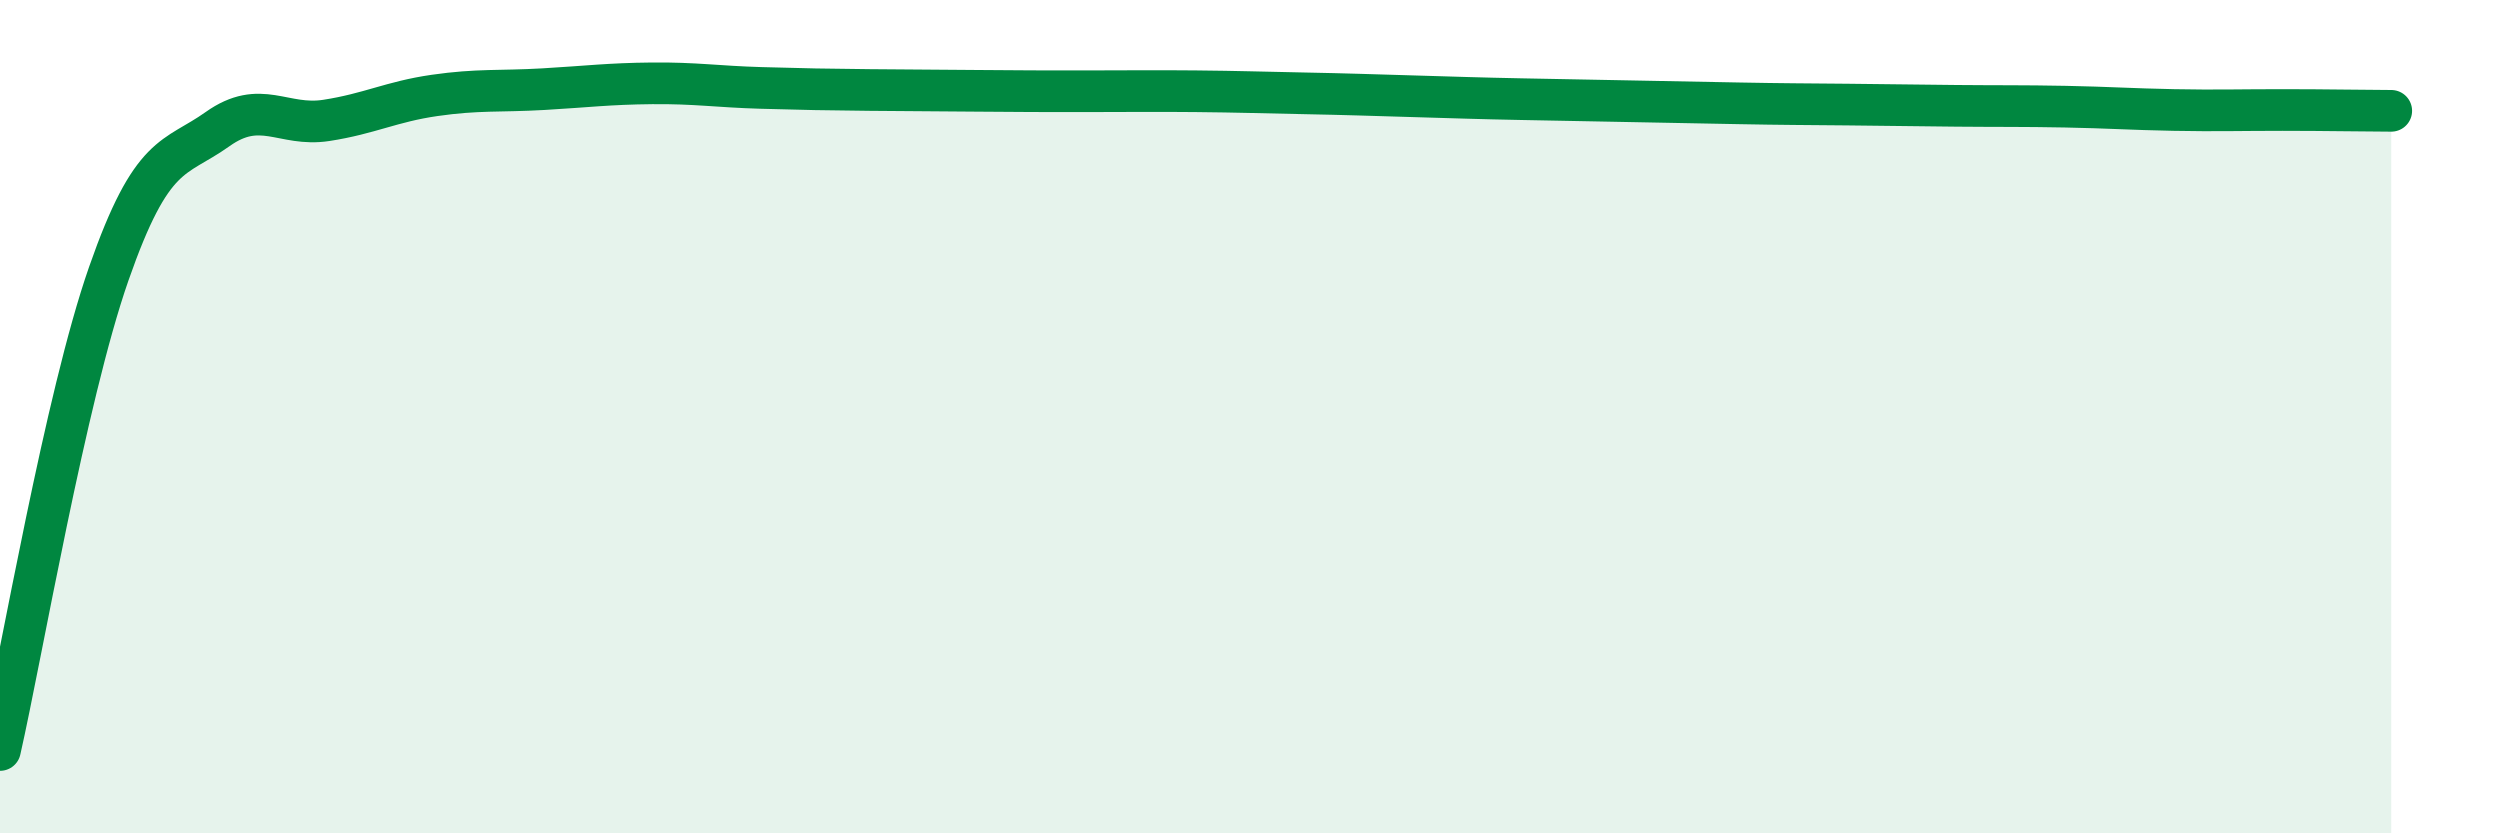
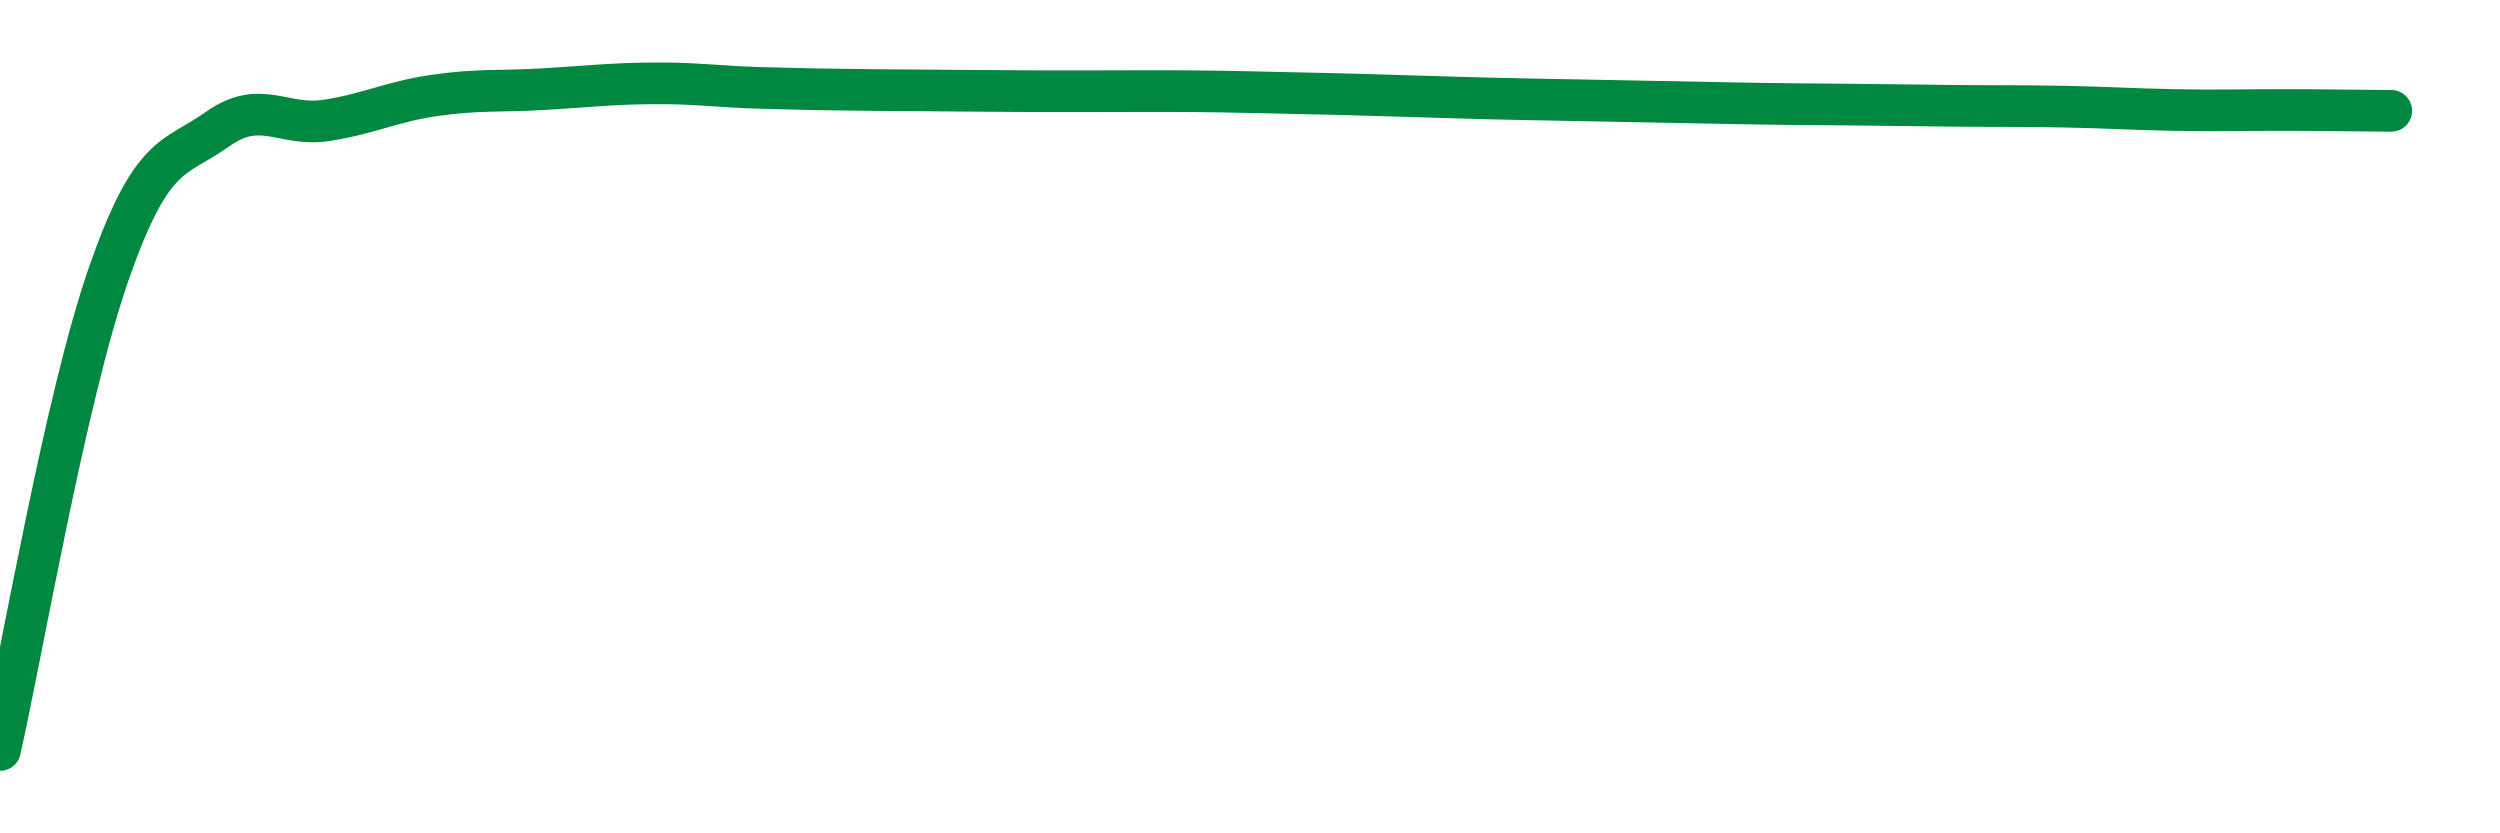
<svg xmlns="http://www.w3.org/2000/svg" width="60" height="20" viewBox="0 0 60 20">
-   <path d="M 0,18 C 0.52,15.71 1.57,9.55 2.61,6.57 C 3.65,3.59 4.18,3.84 5.22,3.1 C 6.26,2.36 6.79,3.05 7.83,2.89 C 8.87,2.73 9.39,2.44 10.43,2.29 C 11.47,2.14 12,2.2 13.04,2.14 C 14.08,2.08 14.61,2.01 15.65,2 C 16.69,1.99 17.22,2.08 18.26,2.11 C 19.3,2.14 19.83,2.15 20.87,2.16 C 21.91,2.17 22.44,2.17 23.48,2.18 C 24.52,2.19 25.05,2.19 26.09,2.19 C 27.13,2.19 27.66,2.18 28.7,2.19 C 29.74,2.2 30.26,2.22 31.3,2.24 C 32.34,2.26 32.87,2.28 33.91,2.31 C 34.95,2.34 35.48,2.36 36.52,2.38 C 37.56,2.4 38.09,2.41 39.13,2.43 C 40.17,2.45 40.7,2.46 41.74,2.48 C 42.78,2.5 43.31,2.5 44.35,2.51 C 45.39,2.52 45.92,2.53 46.96,2.54 C 48,2.55 48.53,2.54 49.57,2.56 C 50.61,2.58 51.13,2.62 52.17,2.64 C 53.21,2.66 53.74,2.64 54.78,2.64 C 55.82,2.64 56.87,2.66 57.39,2.66L57.39 20L0 20Z" fill="#008740" opacity="0.1" stroke-linecap="round" stroke-linejoin="round" />
  <path d="M 0,18 C 0.52,15.71 1.57,9.55 2.61,6.57 C 3.65,3.59 4.18,3.84 5.22,3.1 C 6.26,2.36 6.79,3.05 7.83,2.89 C 8.87,2.73 9.39,2.44 10.43,2.29 C 11.47,2.14 12,2.2 13.04,2.14 C 14.08,2.08 14.61,2.01 15.65,2 C 16.69,1.99 17.22,2.08 18.26,2.11 C 19.3,2.14 19.83,2.15 20.87,2.16 C 21.91,2.17 22.44,2.17 23.48,2.18 C 24.52,2.19 25.05,2.19 26.09,2.19 C 27.13,2.19 27.66,2.18 28.7,2.19 C 29.74,2.2 30.26,2.22 31.3,2.24 C 32.34,2.26 32.87,2.28 33.91,2.31 C 34.95,2.34 35.48,2.36 36.52,2.38 C 37.56,2.4 38.09,2.41 39.13,2.43 C 40.17,2.45 40.7,2.46 41.74,2.48 C 42.78,2.5 43.31,2.5 44.35,2.51 C 45.39,2.52 45.92,2.53 46.96,2.54 C 48,2.55 48.53,2.54 49.57,2.56 C 50.61,2.58 51.13,2.62 52.17,2.64 C 53.21,2.66 53.74,2.64 54.78,2.64 C 55.82,2.64 56.87,2.66 57.39,2.66" stroke="#008740" stroke-width="1" fill="none" stroke-linecap="round" stroke-linejoin="round" />
</svg>